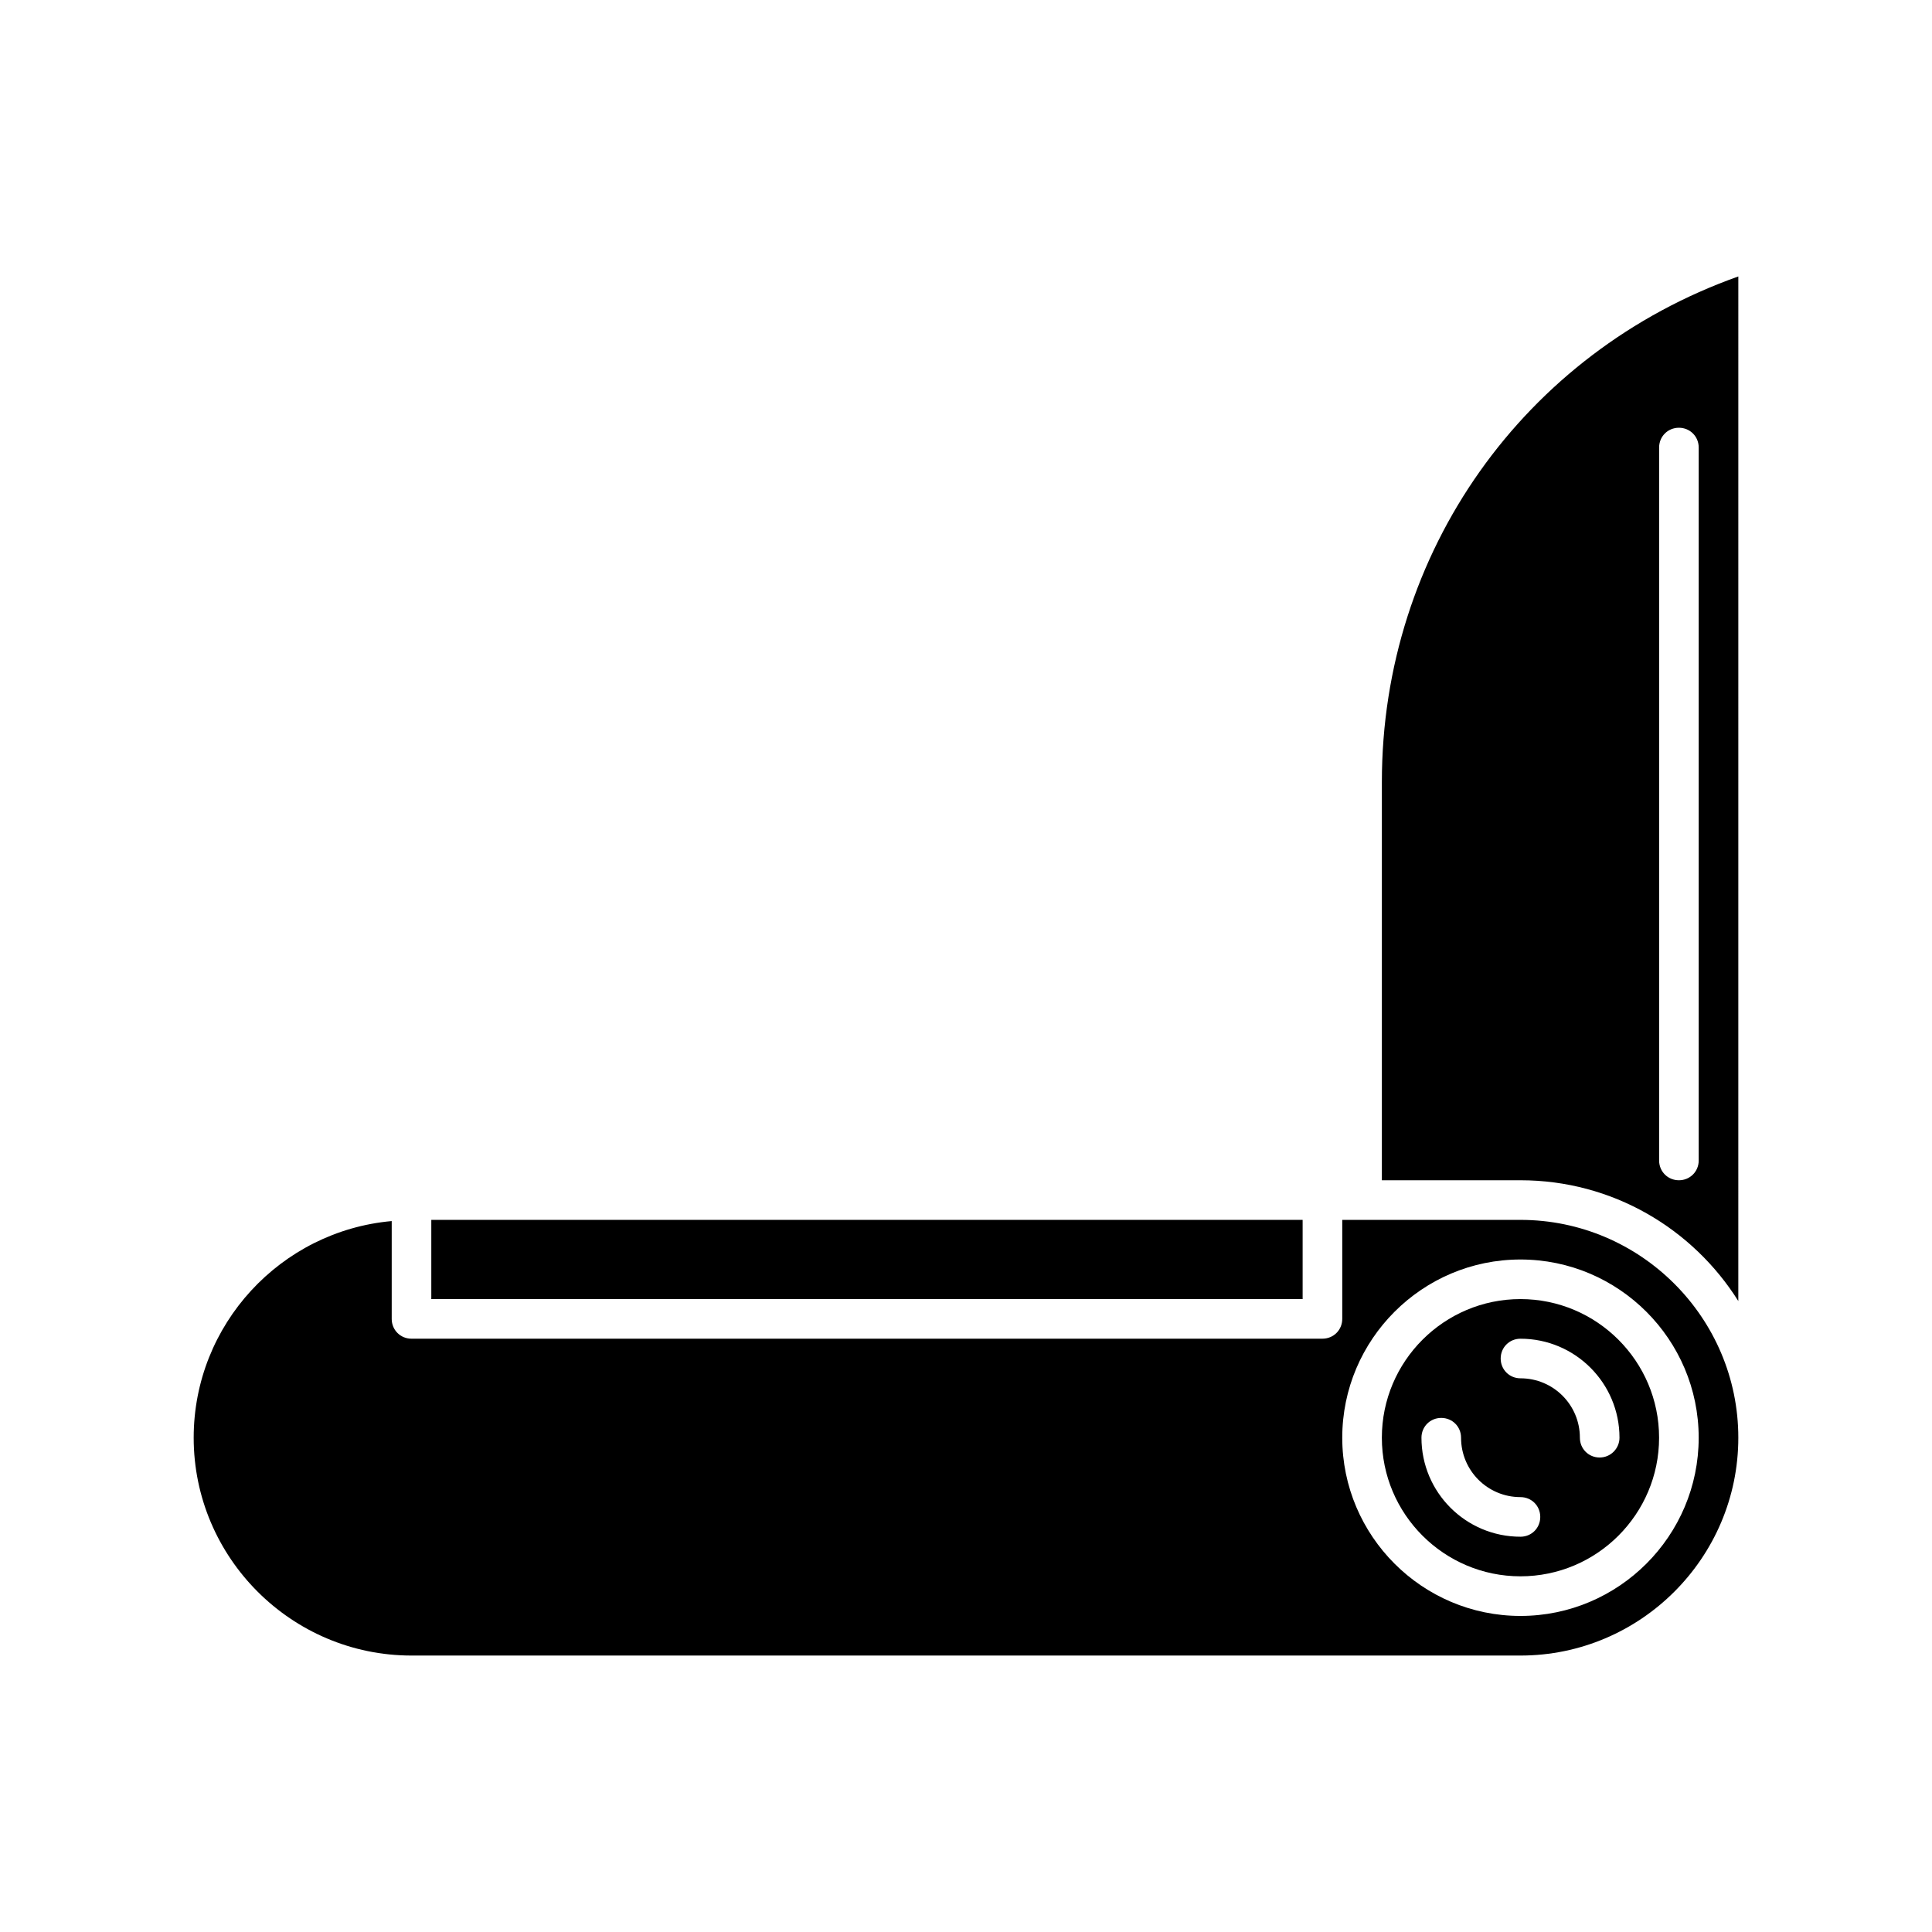
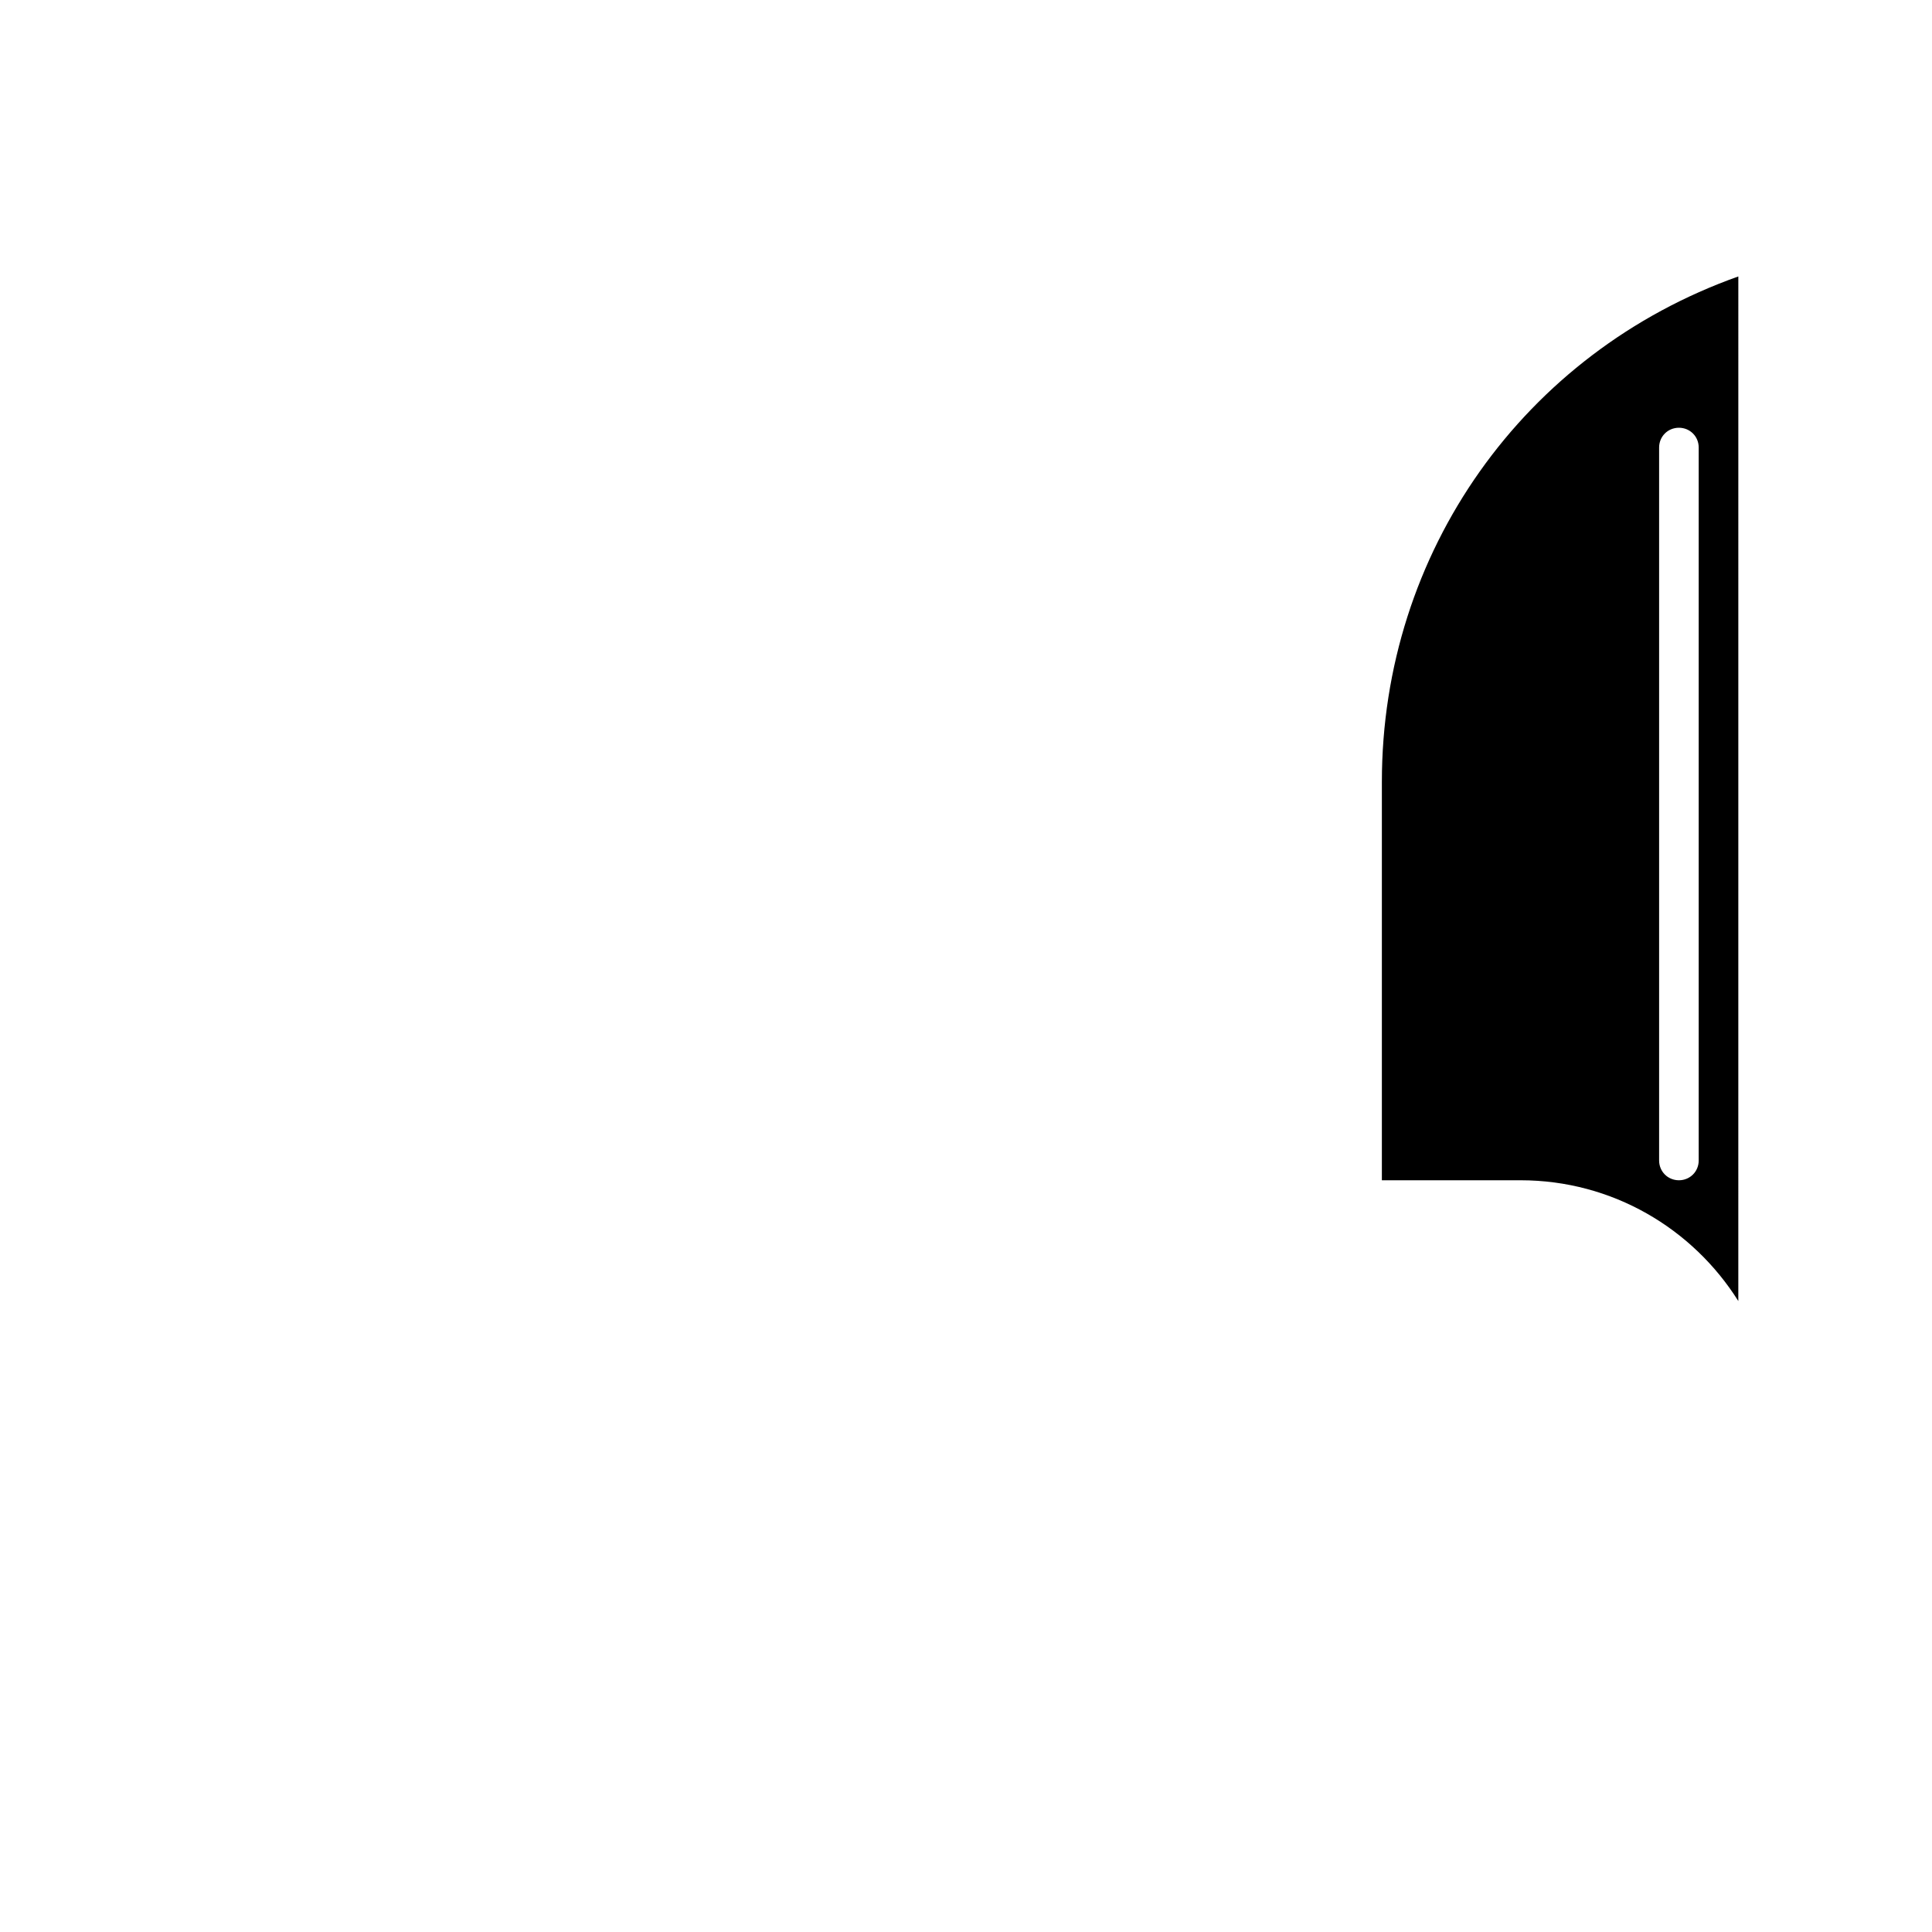
<svg xmlns="http://www.w3.org/2000/svg" fill="#000000" width="800px" height="800px" version="1.1" viewBox="144 144 512 512">
  <g>
-     <path d="m546.94 467.28h-47.23v26.238c0 2.938-2.309 5.246-5.246 5.246l-241.41 0.004c-2.938 0-5.246-2.309-5.246-5.246v-25.926c-29.391 2.625-52.48 27.395-52.48 57.414 0 31.805 25.926 57.727 57.727 57.727h293.89c31.805 0 57.727-25.926 57.727-57.727 0-31.805-25.926-57.73-57.73-57.73zm0 104.96c-26.031 0-47.23-21.203-47.23-47.23 0-26.031 21.203-47.23 47.23-47.23 26.031 0 47.23 21.203 47.23 47.23 0.004 26.027-21.199 47.23-47.23 47.23z" />
    <path d="m510.21 351.19v105.59h36.734c24.352 0 45.656 12.805 57.727 32.012l0.004-271.53c-56.785 20.152-94.465 73.055-94.465 133.93zm73.473-88.586c0-2.938 2.309-5.246 5.246-5.246s5.246 2.309 5.246 5.246v188.93c0 2.938-2.309 5.246-5.246 5.246s-5.246-2.309-5.246-5.246z" />
-     <path d="m546.94 488.27c-20.258 0-36.734 16.48-36.734 36.734 0 20.258 16.48 36.734 36.734 36.734 20.258 0 36.734-16.48 36.734-36.734 0.004-20.254-16.477-36.734-36.734-36.734zm0 62.977c-14.484 0-26.238-11.754-26.238-26.238 0-2.938 2.309-5.246 5.246-5.246s5.246 2.309 5.246 5.246c0 8.711 7.031 15.742 15.742 15.742 2.938 0 5.246 2.309 5.246 5.246 0.008 2.941-2.301 5.25-5.242 5.25zm20.992-20.992c-2.938 0-5.246-2.309-5.246-5.246 0-8.711-7.031-15.742-15.742-15.742-2.938 0-5.246-2.309-5.246-5.246s2.309-5.246 5.246-5.246c14.484 0 26.238 11.754 26.238 26.238 0 2.828-2.309 5.242-5.25 5.242z" />
-     <path d="m258.3 467.28h230.91v20.992h-230.91z" />
  </g>
</svg>